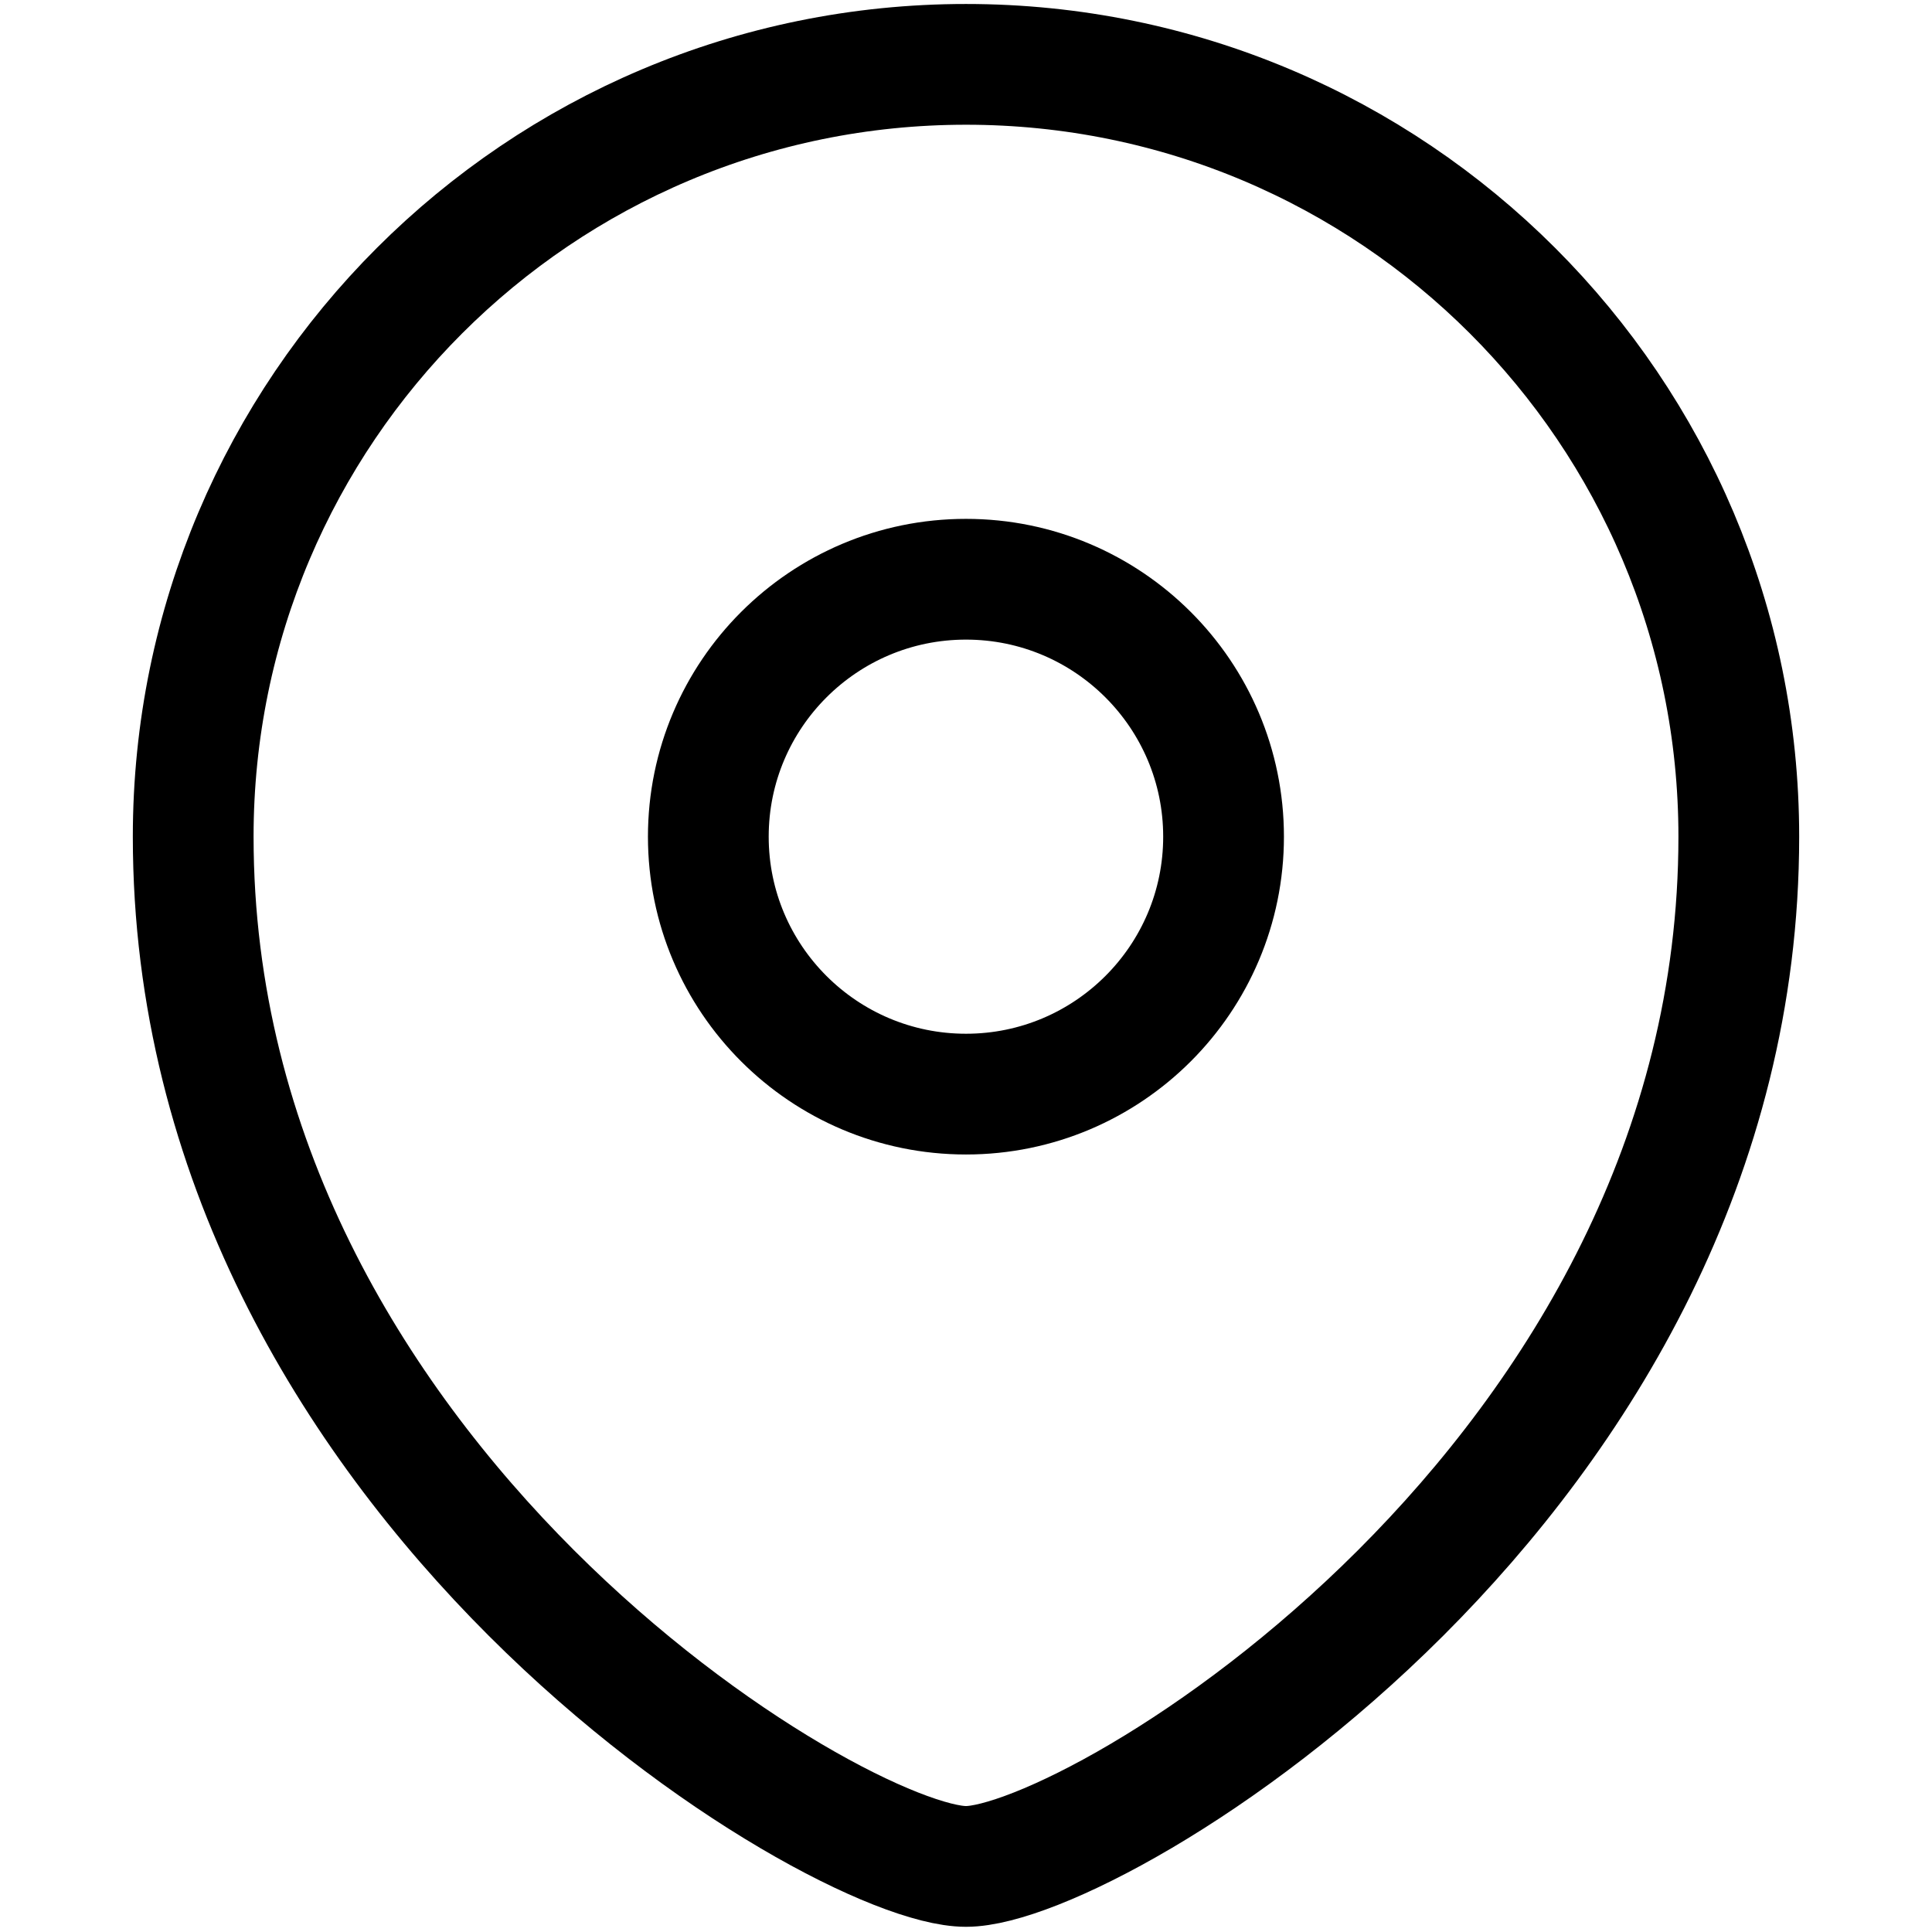
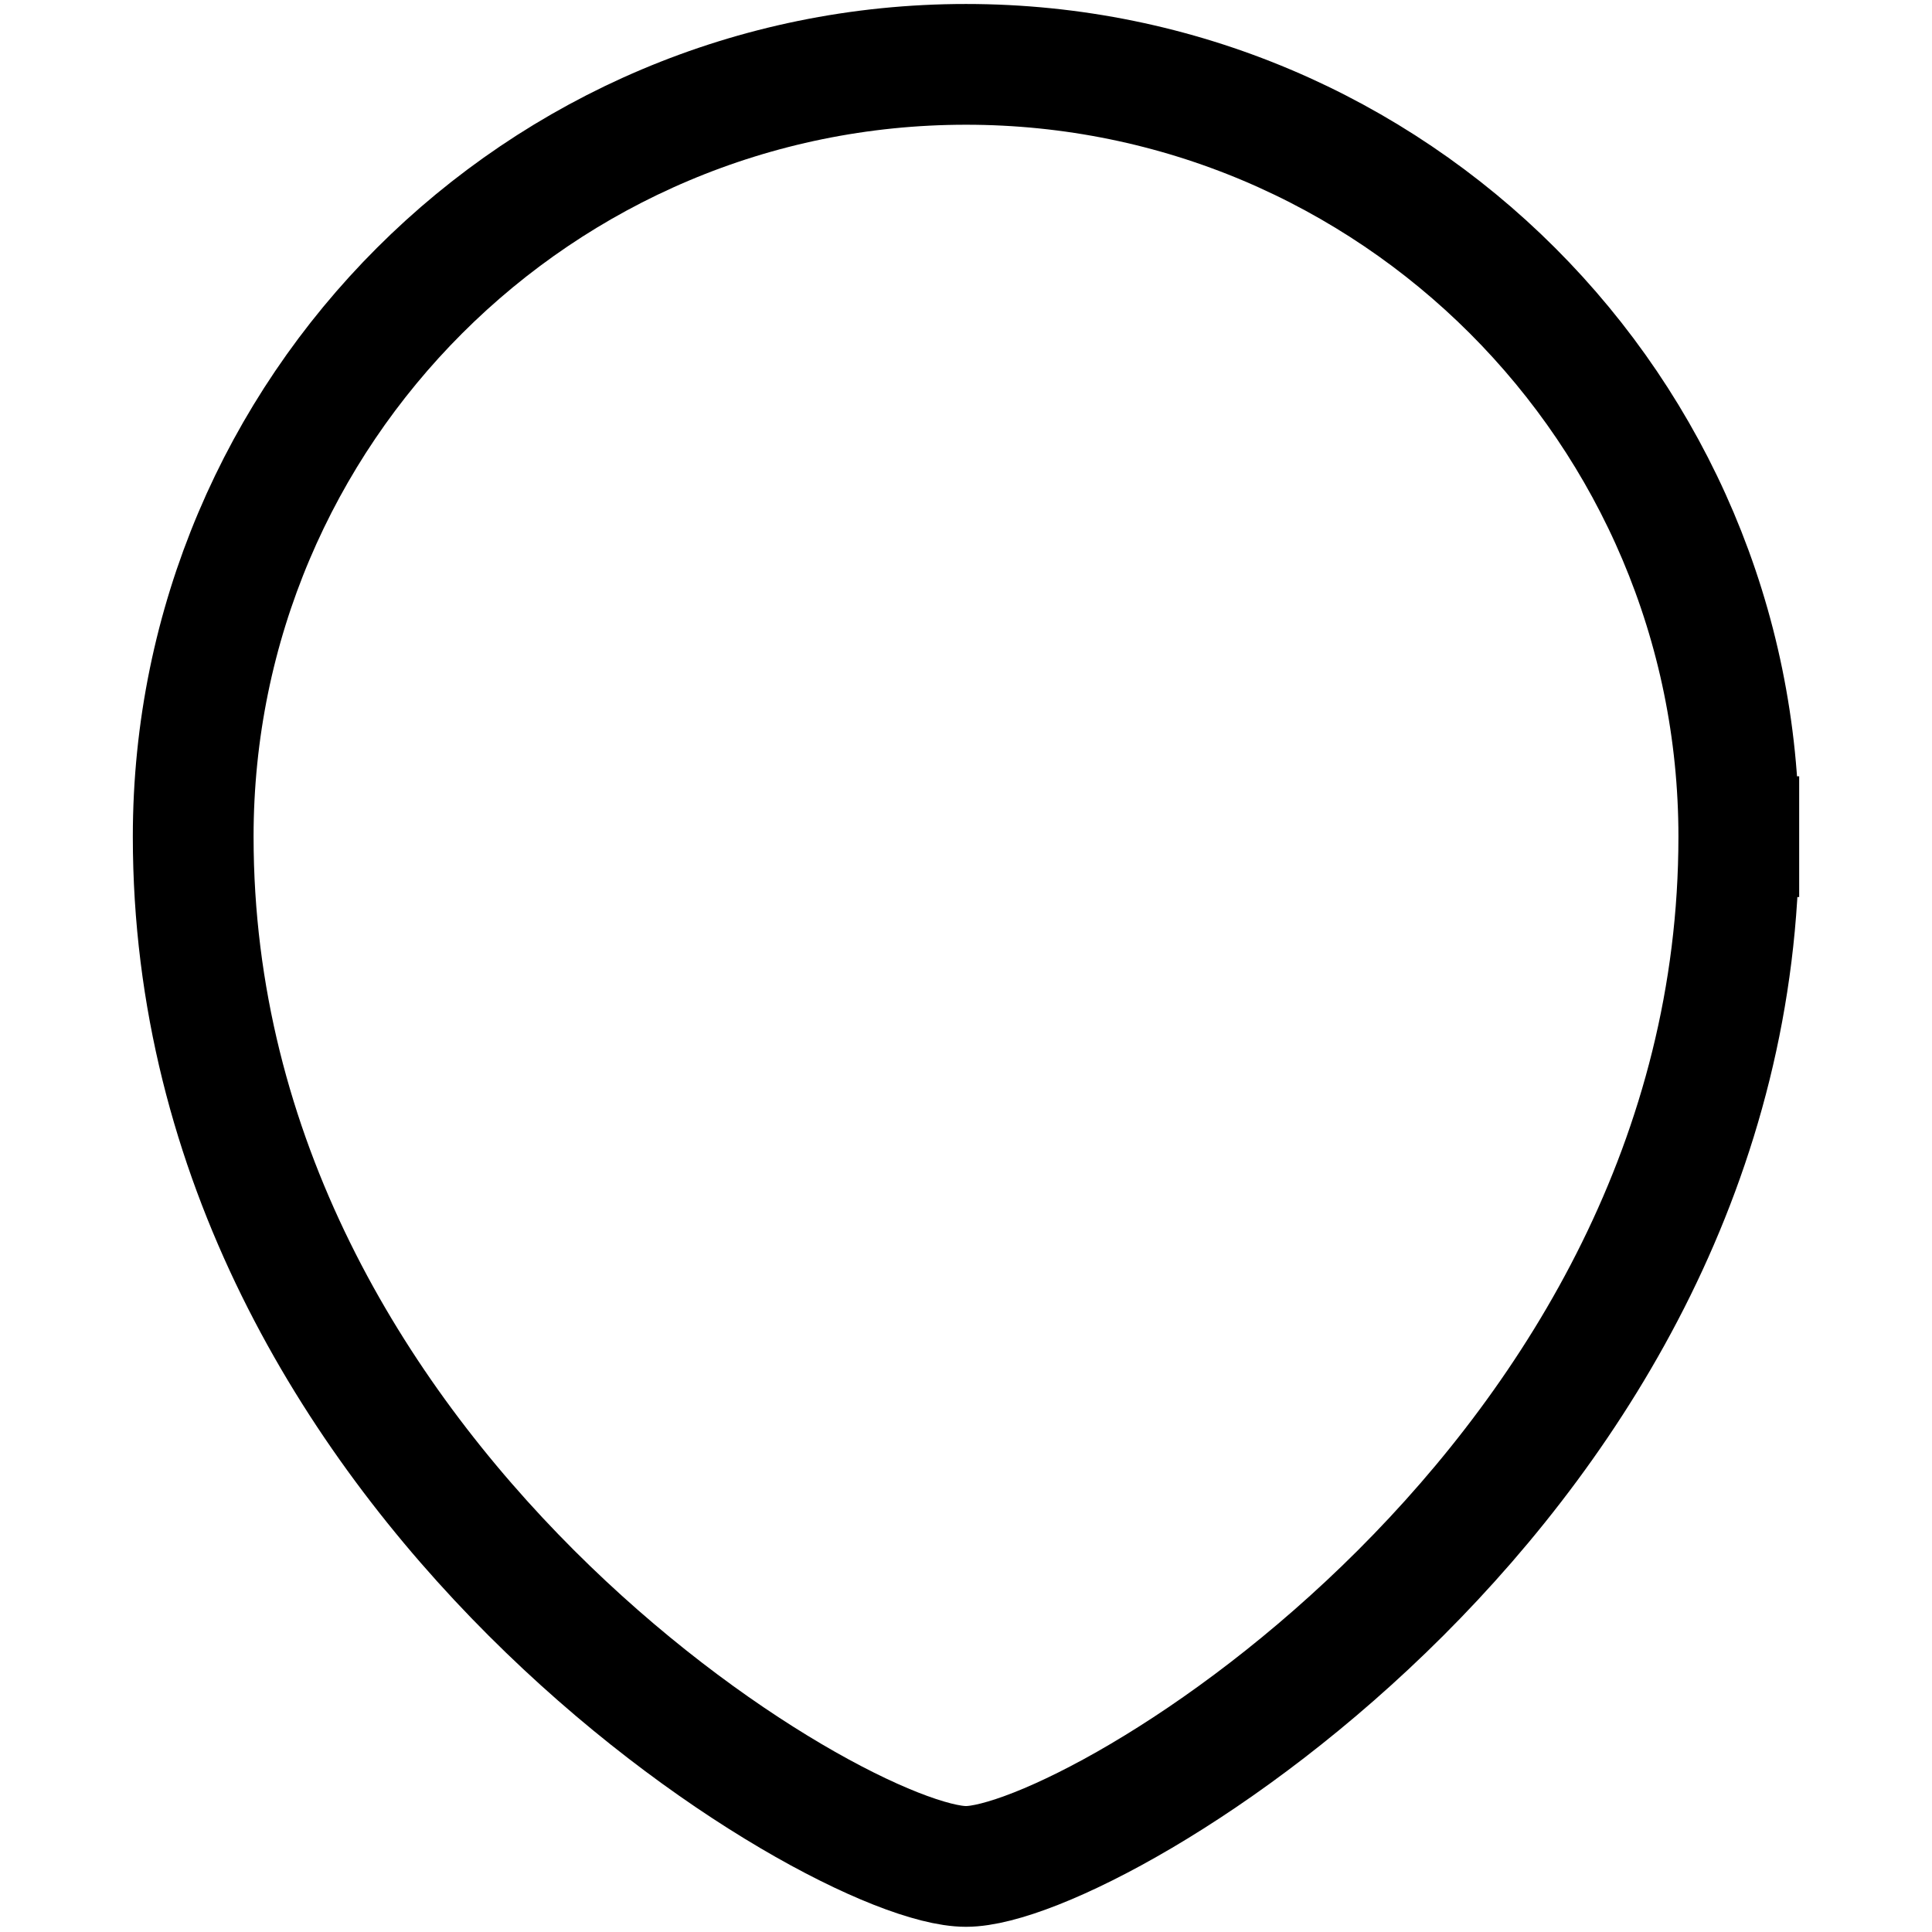
<svg xmlns="http://www.w3.org/2000/svg" width="16" height="16" viewBox="0 0 16 16" fill="none">
  <g id="pin">
    <g id="Vector">
-       <path fill-rule="evenodd" clip-rule="evenodd" d="M8 9.061C9.177 9.061 10.133 8.106 10.133 6.929C10.133 5.752 9.177 4.797 8 4.797C6.822 4.797 5.866 5.752 5.866 6.929C5.866 8.106 6.822 9.061 8 9.061Z" stroke="black" stroke-linecap="square" />
-       <path fill-rule="evenodd" clip-rule="evenodd" d="M14.4 6.929C14.4 12.259 9.066 15.457 8 15.457C6.933 15.457 1.6 12.259 1.6 6.929C1.6 3.397 4.466 0.533 8 0.533C11.534 0.533 14.4 3.397 14.4 6.929Z" stroke="black" stroke-linecap="square" />
+       <path fill-rule="evenodd" clip-rule="evenodd" d="M14.4 6.929C14.4 12.259 9.066 15.457 8 15.457C6.933 15.457 1.6 12.259 1.6 6.929C1.6 3.397 4.466 0.533 8 0.533C11.534 0.533 14.4 3.397 14.4 6.929" stroke="black" stroke-linecap="square" />
    </g>
  </g>
</svg>